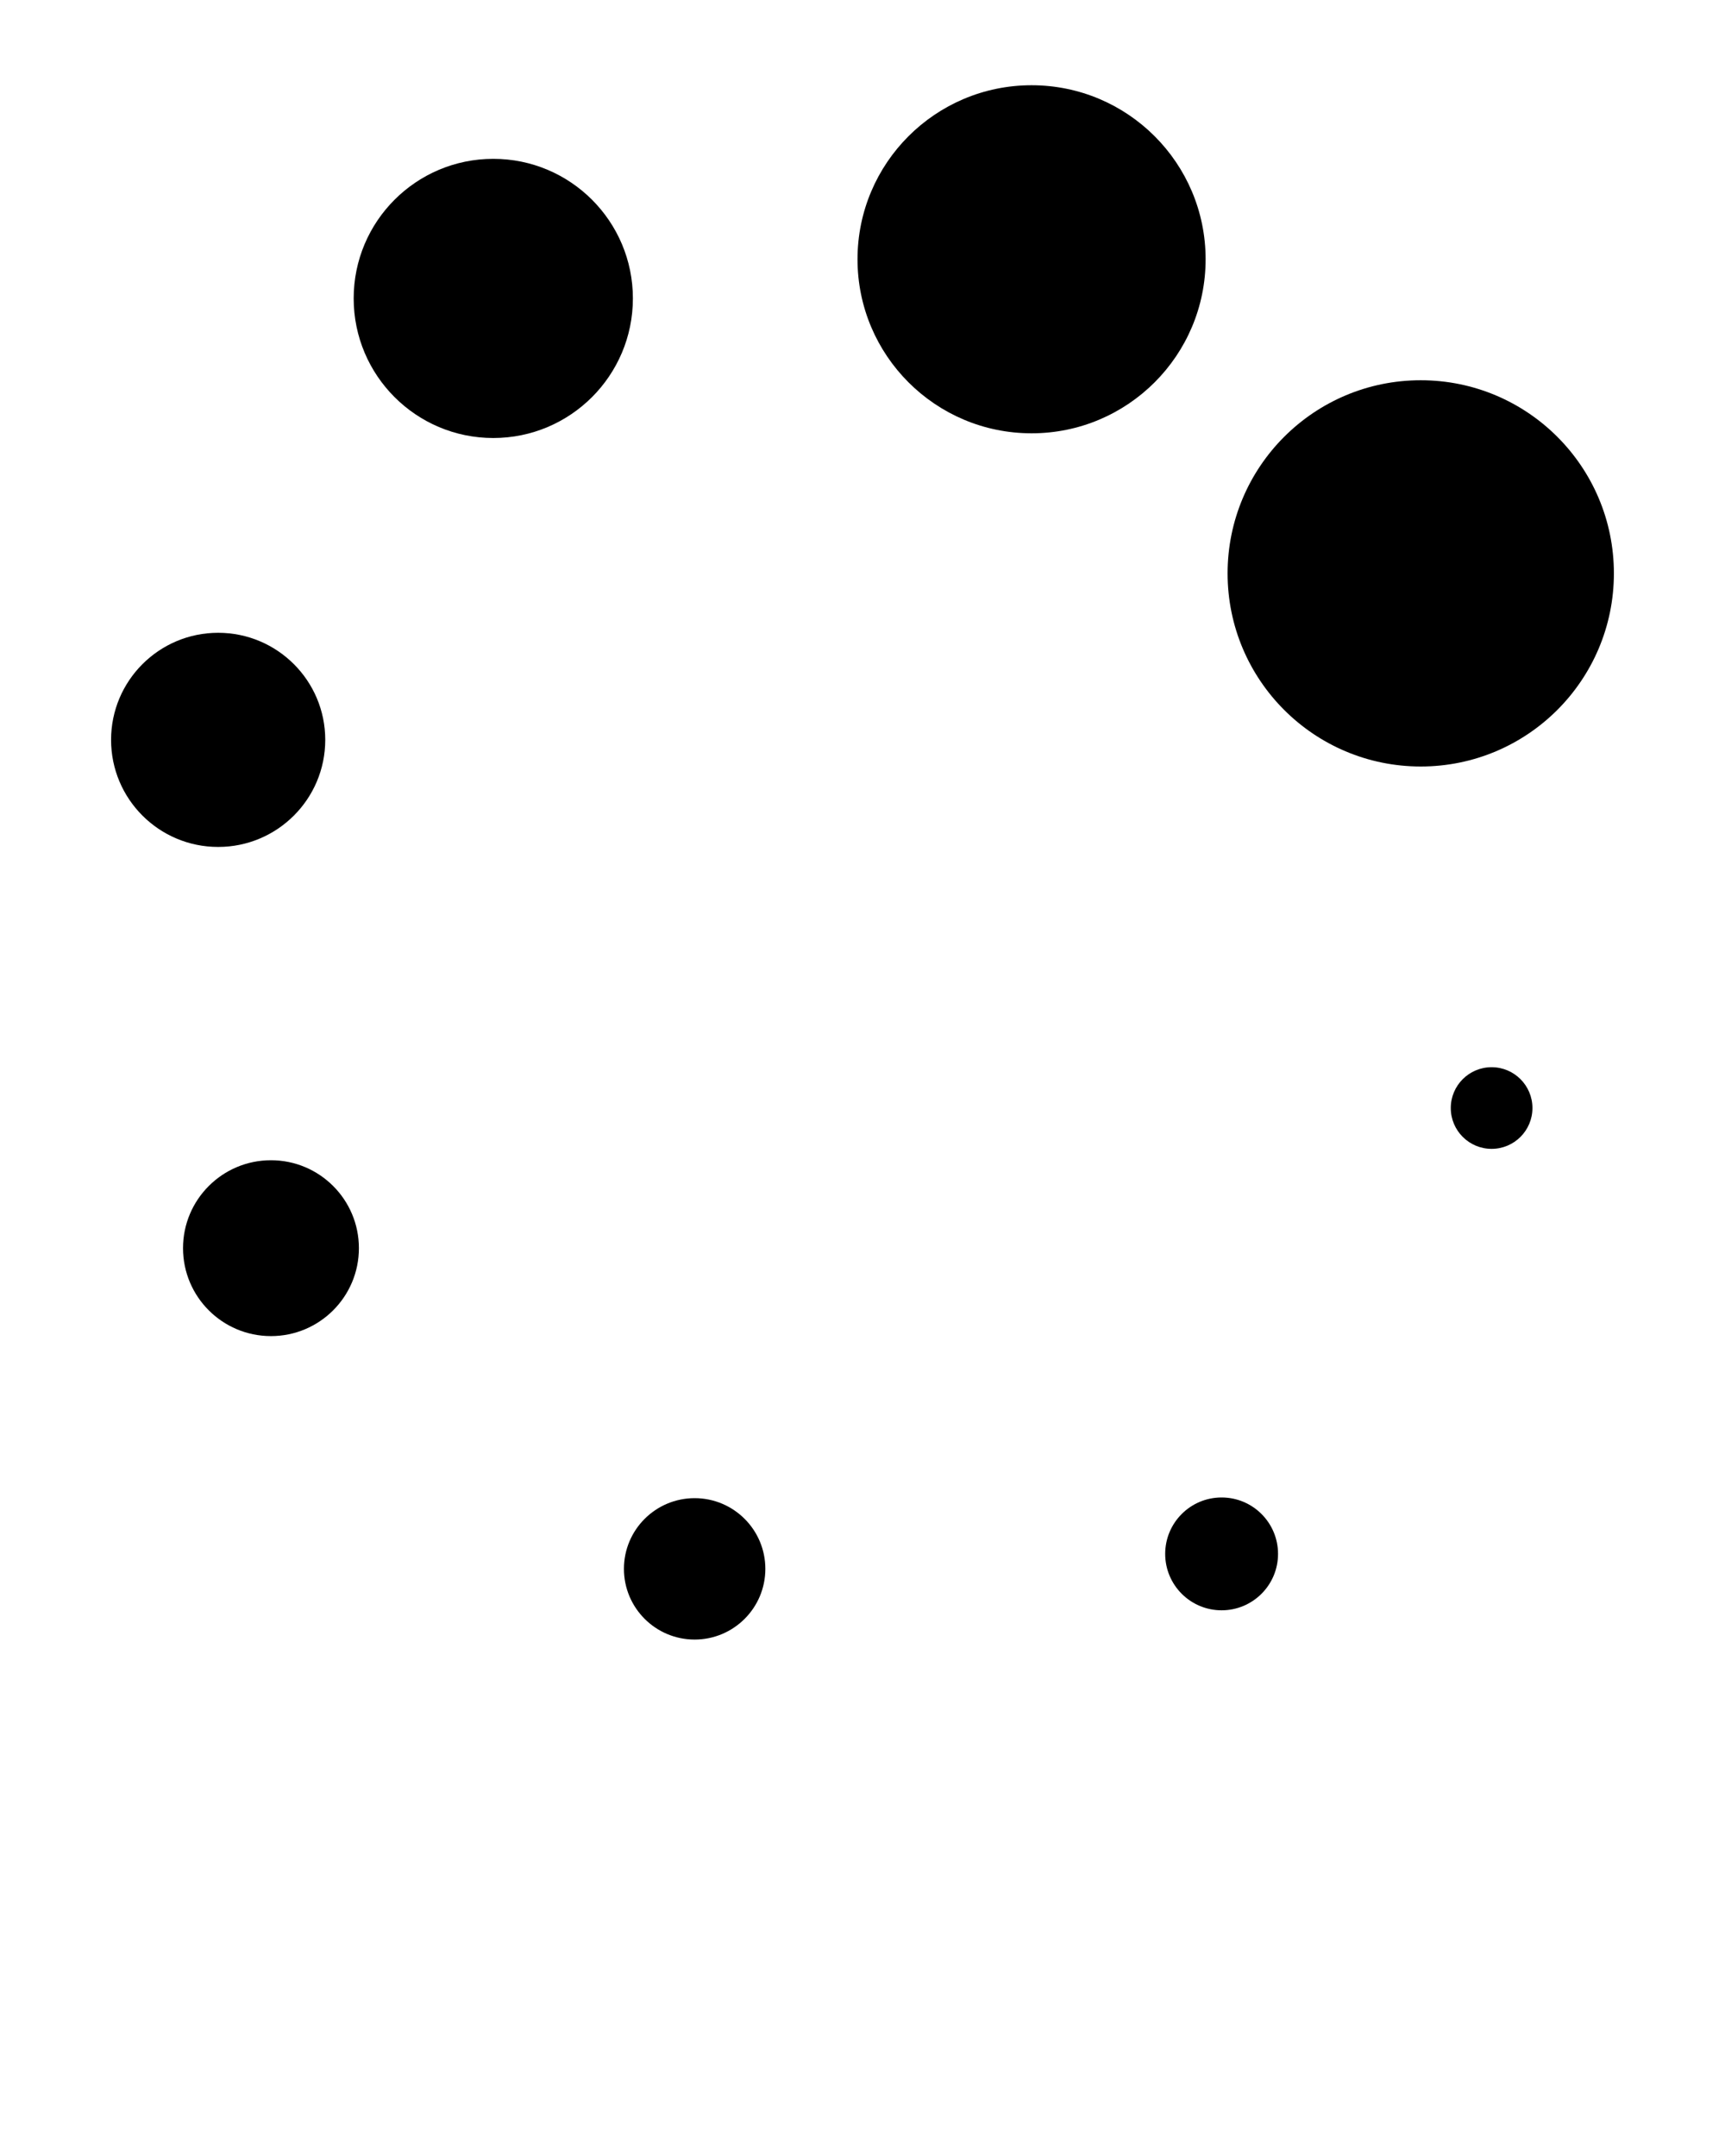
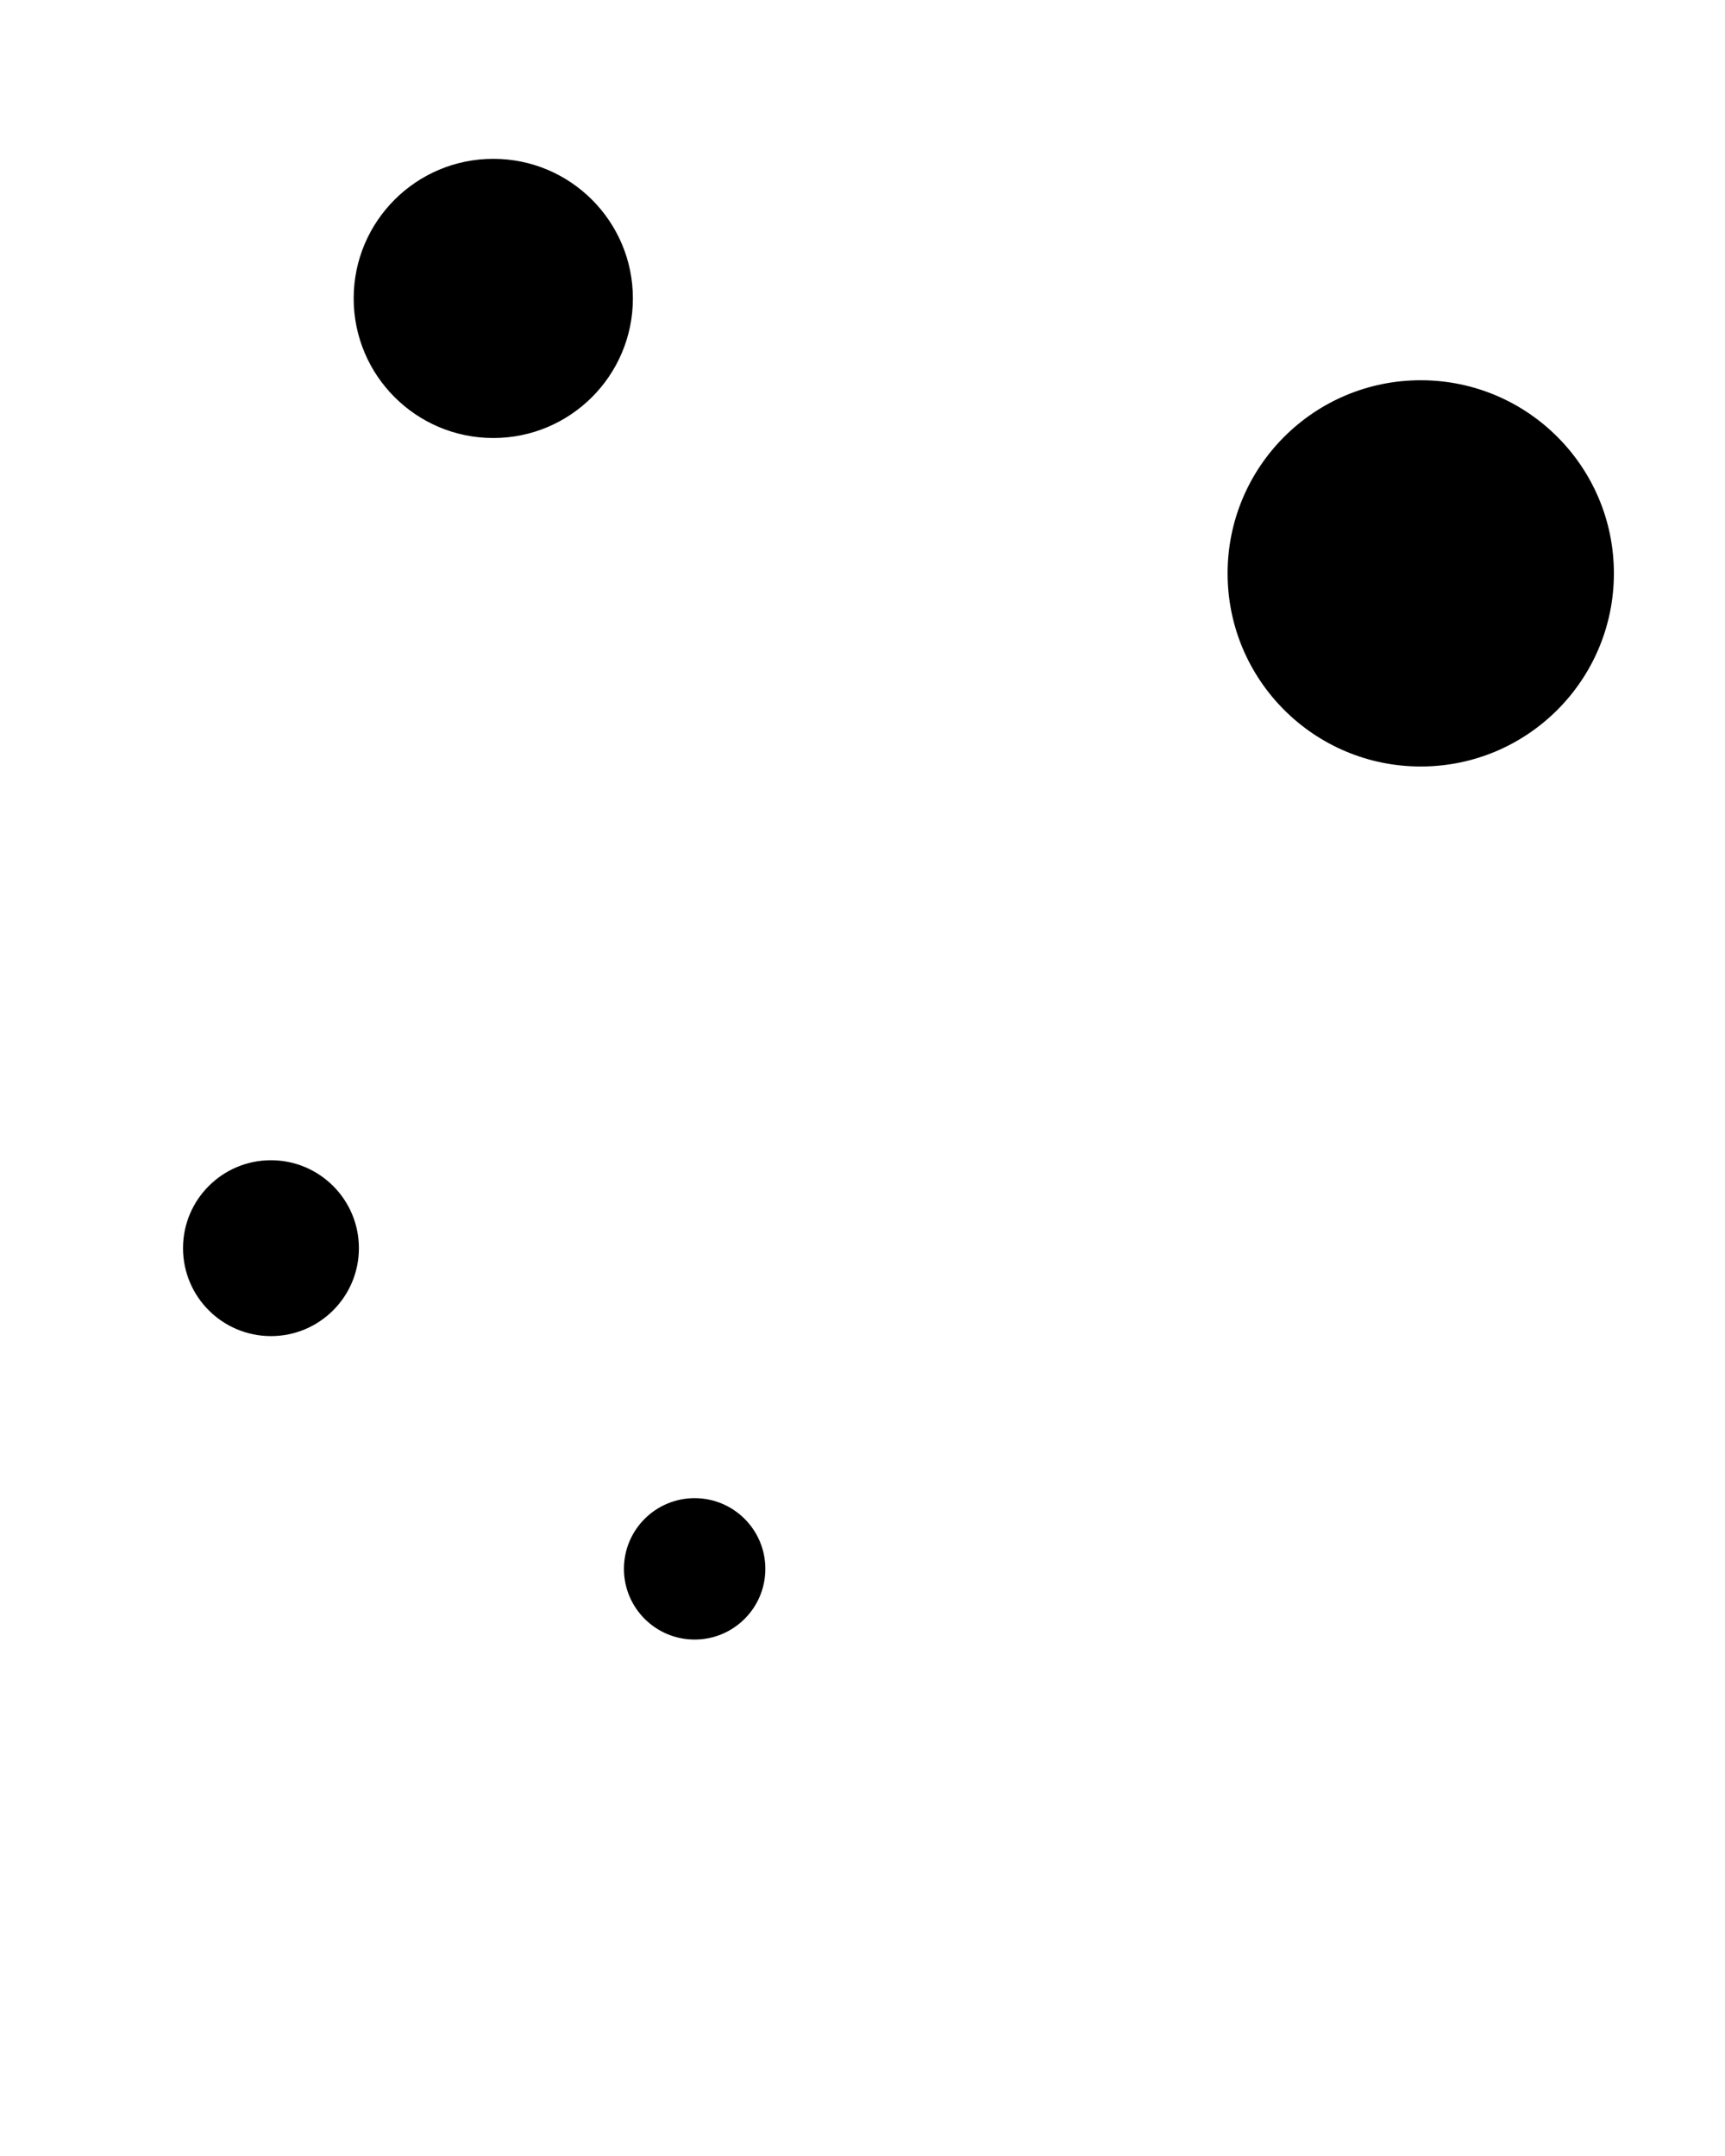
<svg xmlns="http://www.w3.org/2000/svg" version="1.1" x="0px" y="0px" viewBox="0 0 100 125" enable-background="new 0 0 100 100">
  <g>
    <circle fill-rule="evenodd" clip-rule="evenodd" cx="82.362" cy="33.243" r="11.197" />
-     <circle fill-rule="evenodd" clip-rule="evenodd" cx="59.801" cy="15.032" r="10.09" />
    <circle fill-rule="evenodd" clip-rule="evenodd" cx="28.596" cy="17.302" r="8.093" />
-     <circle fill-rule="evenodd" clip-rule="evenodd" cx="12.647" cy="42.896" r="6.208" />
    <circle fill-rule="evenodd" clip-rule="evenodd" cx="15.708" cy="72.366" r="5.098" />
    <circle fill-rule="evenodd" clip-rule="evenodd" cx="40.269" cy="90.959" r="4.099" />
-     <circle fill-rule="evenodd" clip-rule="evenodd" cx="70.818" cy="90.091" r="3.271" />
-     <circle fill-rule="evenodd" clip-rule="evenodd" cx="86.47" cy="64.241" r="2.367" />
  </g>
</svg>